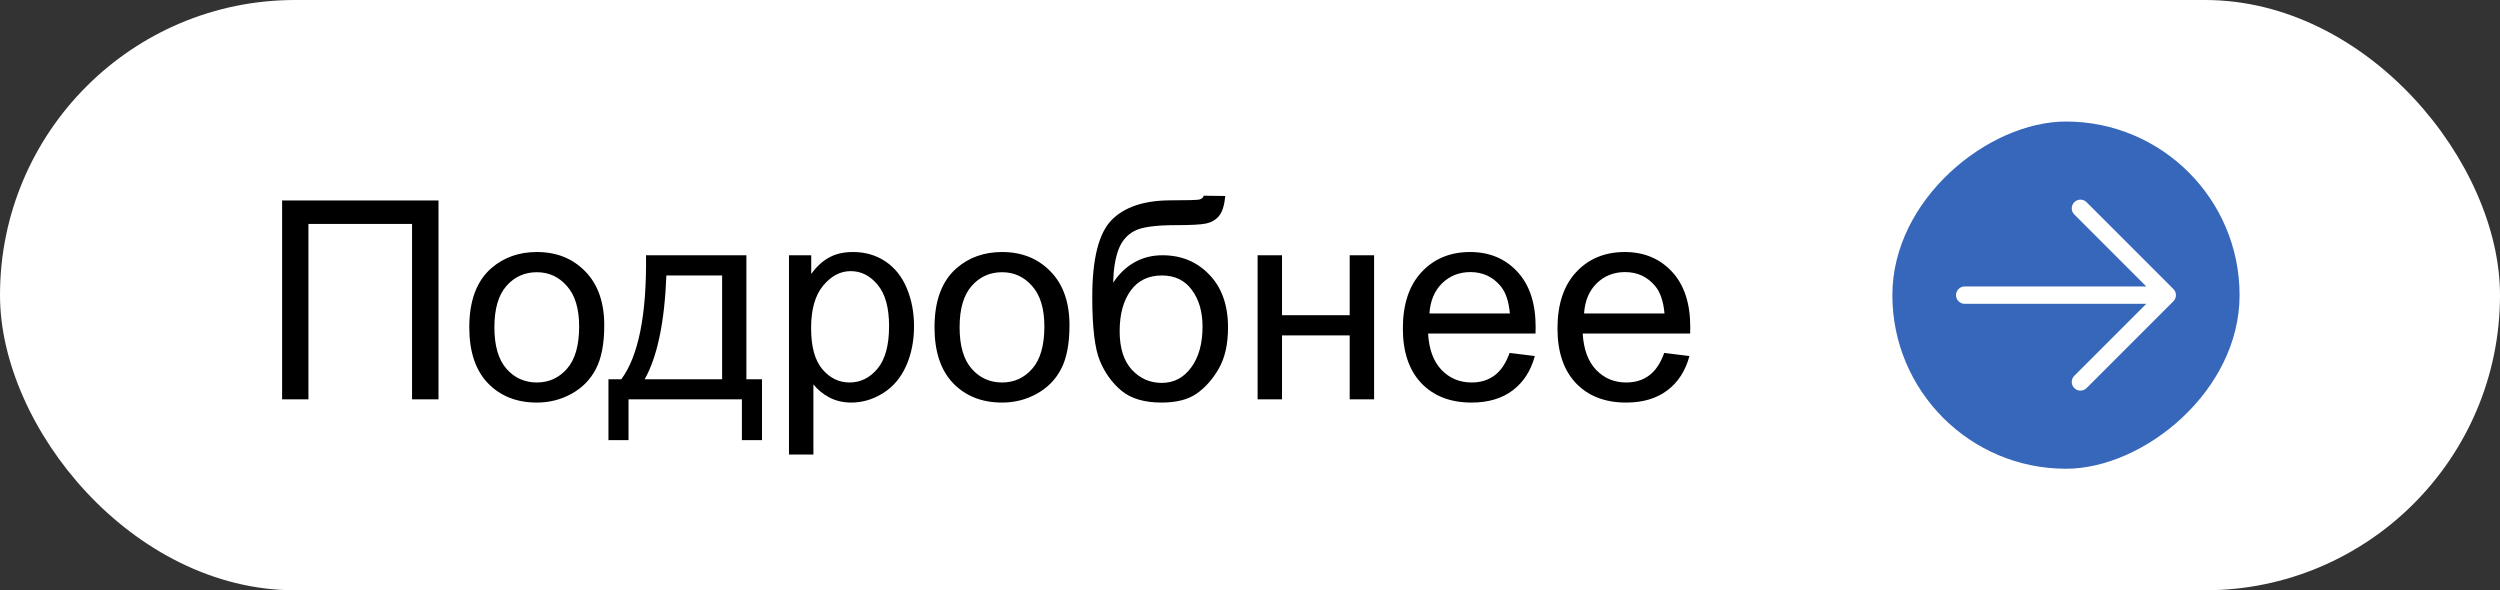
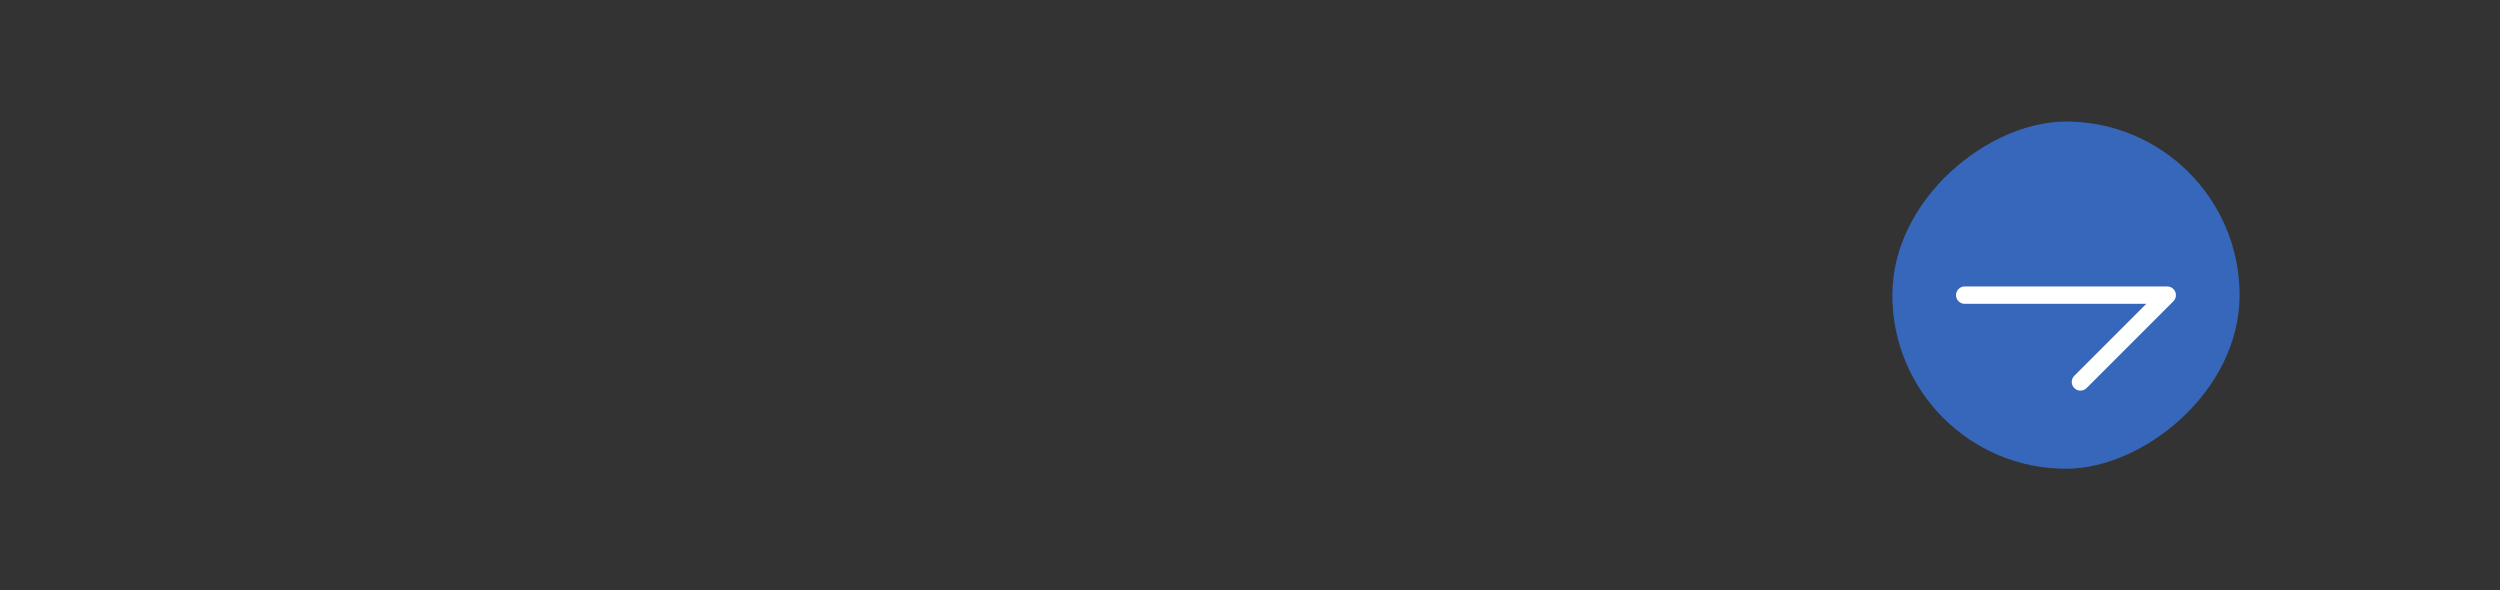
<svg xmlns="http://www.w3.org/2000/svg" width="144" height="34" viewBox="0 0 144 34" fill="none">
  <rect x="0" y="0" width="144" height="34" fill="#333333" stroke="none" />
-   <rect width="144" height="34" rx="17" fill="white" />
-   <path d="M16.25 11.547H25.258V23H23.734V12.898H17.766V23H16.25V11.547ZM27.031 18.852C27.031 17.315 27.458 16.177 28.312 15.438C29.026 14.823 29.896 14.516 30.922 14.516C32.062 14.516 32.995 14.891 33.719 15.641C34.443 16.385 34.805 17.417 34.805 18.734C34.805 19.802 34.643 20.643 34.32 21.258C34.003 21.867 33.536 22.341 32.922 22.68C32.312 23.018 31.646 23.188 30.922 23.188C29.76 23.188 28.82 22.815 28.102 22.07C27.388 21.326 27.031 20.253 27.031 18.852ZM28.477 18.852C28.477 19.914 28.708 20.711 29.172 21.242C29.635 21.768 30.219 22.031 30.922 22.031C31.62 22.031 32.2 21.766 32.664 21.234C33.128 20.703 33.359 19.893 33.359 18.805C33.359 17.779 33.125 17.003 32.656 16.477C32.193 15.945 31.615 15.68 30.922 15.68C30.219 15.68 29.635 15.943 29.172 16.469C28.708 16.995 28.477 17.789 28.477 18.852ZM37.211 14.703H42.992V21.844H43.891V25.352H42.734V23H36.203V25.352H35.047V21.844H35.789C36.779 20.5 37.253 18.12 37.211 14.703ZM38.383 15.867C38.279 18.56 37.862 20.552 37.133 21.844H41.594V15.867H38.383ZM45.445 26.18V14.703H46.727V15.781C47.029 15.359 47.37 15.044 47.75 14.836C48.13 14.622 48.591 14.516 49.133 14.516C49.841 14.516 50.466 14.698 51.008 15.062C51.55 15.427 51.958 15.943 52.234 16.609C52.51 17.271 52.648 17.997 52.648 18.789C52.648 19.638 52.495 20.404 52.188 21.086C51.885 21.763 51.443 22.284 50.859 22.648C50.281 23.008 49.672 23.188 49.031 23.188C48.562 23.188 48.141 23.088 47.766 22.891C47.396 22.693 47.091 22.443 46.852 22.141V26.18H45.445ZM46.719 18.898C46.719 19.966 46.935 20.755 47.367 21.266C47.8 21.776 48.323 22.031 48.938 22.031C49.562 22.031 50.096 21.768 50.539 21.242C50.987 20.711 51.211 19.891 51.211 18.781C51.211 17.724 50.992 16.932 50.555 16.406C50.122 15.88 49.604 15.617 49 15.617C48.401 15.617 47.87 15.898 47.406 16.461C46.948 17.018 46.719 17.831 46.719 18.898ZM53.828 18.852C53.828 17.315 54.255 16.177 55.109 15.438C55.823 14.823 56.693 14.516 57.719 14.516C58.859 14.516 59.792 14.891 60.516 15.641C61.24 16.385 61.602 17.417 61.602 18.734C61.602 19.802 61.44 20.643 61.117 21.258C60.8 21.867 60.333 22.341 59.719 22.68C59.109 23.018 58.443 23.188 57.719 23.188C56.557 23.188 55.617 22.815 54.898 22.07C54.185 21.326 53.828 20.253 53.828 18.852ZM55.273 18.852C55.273 19.914 55.505 20.711 55.969 21.242C56.432 21.768 57.016 22.031 57.719 22.031C58.417 22.031 58.997 21.766 59.461 21.234C59.925 20.703 60.156 19.893 60.156 18.805C60.156 17.779 59.922 17.003 59.453 16.477C58.99 15.945 58.411 15.68 57.719 15.68C57.016 15.68 56.432 15.943 55.969 16.469C55.505 16.995 55.273 17.789 55.273 18.852ZM69.336 11.273L70.578 11.289C70.521 11.846 70.396 12.234 70.203 12.453C70.016 12.672 69.771 12.812 69.469 12.875C69.172 12.938 68.586 12.969 67.711 12.969C66.549 12.969 65.758 13.081 65.336 13.305C64.914 13.529 64.609 13.888 64.422 14.383C64.24 14.872 64.138 15.505 64.117 16.281C64.471 15.755 64.885 15.362 65.359 15.102C65.833 14.836 66.367 14.703 66.961 14.703C68.049 14.703 68.951 15.078 69.664 15.828C70.378 16.573 70.734 17.583 70.734 18.859C70.734 19.828 70.555 20.622 70.195 21.242C69.836 21.862 69.409 22.341 68.914 22.68C68.424 23.018 67.755 23.188 66.906 23.188C65.922 23.188 65.156 22.963 64.609 22.516C64.062 22.062 63.643 21.484 63.352 20.781C63.06 20.078 62.914 18.854 62.914 17.109C62.914 14.917 63.284 13.44 64.023 12.68C64.768 11.919 65.912 11.539 67.453 11.539C68.412 11.539 68.956 11.523 69.086 11.492C69.216 11.461 69.299 11.388 69.336 11.273ZM69.266 18.82C69.266 17.956 69.06 17.247 68.648 16.695C68.242 16.143 67.667 15.867 66.922 15.867C66.146 15.867 65.547 16.159 65.125 16.742C64.703 17.326 64.492 18.104 64.492 19.078C64.492 20.042 64.724 20.779 65.188 21.289C65.656 21.799 66.232 22.055 66.914 22.055C67.612 22.055 68.177 21.76 68.609 21.172C69.047 20.578 69.266 19.794 69.266 18.82ZM72.438 14.703H73.844V18.156H77.742V14.703H79.148V23H77.742V19.32H73.844V23H72.438V14.703ZM86.953 20.328L88.406 20.508C88.177 21.357 87.753 22.016 87.133 22.484C86.513 22.953 85.721 23.188 84.758 23.188C83.544 23.188 82.581 22.815 81.867 22.07C81.159 21.32 80.805 20.271 80.805 18.922C80.805 17.526 81.164 16.443 81.883 15.672C82.602 14.901 83.534 14.516 84.68 14.516C85.789 14.516 86.695 14.893 87.398 15.648C88.102 16.404 88.453 17.466 88.453 18.836C88.453 18.919 88.451 19.044 88.445 19.211H82.258C82.31 20.122 82.568 20.82 83.031 21.305C83.495 21.789 84.073 22.031 84.766 22.031C85.281 22.031 85.721 21.896 86.086 21.625C86.451 21.354 86.74 20.922 86.953 20.328ZM82.336 18.055H86.969C86.906 17.357 86.729 16.833 86.438 16.484C85.99 15.943 85.409 15.672 84.695 15.672C84.049 15.672 83.505 15.888 83.062 16.32C82.625 16.753 82.383 17.331 82.336 18.055ZM95.859 20.328L97.312 20.508C97.083 21.357 96.659 22.016 96.039 22.484C95.419 22.953 94.628 23.188 93.664 23.188C92.451 23.188 91.487 22.815 90.773 22.07C90.065 21.32 89.711 20.271 89.711 18.922C89.711 17.526 90.07 16.443 90.789 15.672C91.508 14.901 92.44 14.516 93.586 14.516C94.695 14.516 95.602 14.893 96.305 15.648C97.008 16.404 97.359 17.466 97.359 18.836C97.359 18.919 97.357 19.044 97.352 19.211H91.164C91.216 20.122 91.474 20.82 91.938 21.305C92.401 21.789 92.979 22.031 93.672 22.031C94.188 22.031 94.628 21.896 94.992 21.625C95.357 21.354 95.646 20.922 95.859 20.328ZM91.242 18.055H95.875C95.812 17.357 95.635 16.833 95.344 16.484C94.896 15.943 94.315 15.672 93.602 15.672C92.956 15.672 92.412 15.888 91.969 16.32C91.531 16.753 91.289 17.331 91.242 18.055Z" fill="black" />
  <rect x="129" y="7" width="20" height="20" rx="10" transform="rotate(90 129 7)" fill="#3767BA" />
-   <path d="M124.833 17L113.167 17M124.833 17L119.833 22M124.833 17L119.833 12" stroke="white" stroke-linecap="round" stroke-linejoin="round" />
+   <path d="M124.833 17L113.167 17M124.833 17L119.833 22M124.833 17" stroke="white" stroke-linecap="round" stroke-linejoin="round" />
</svg>